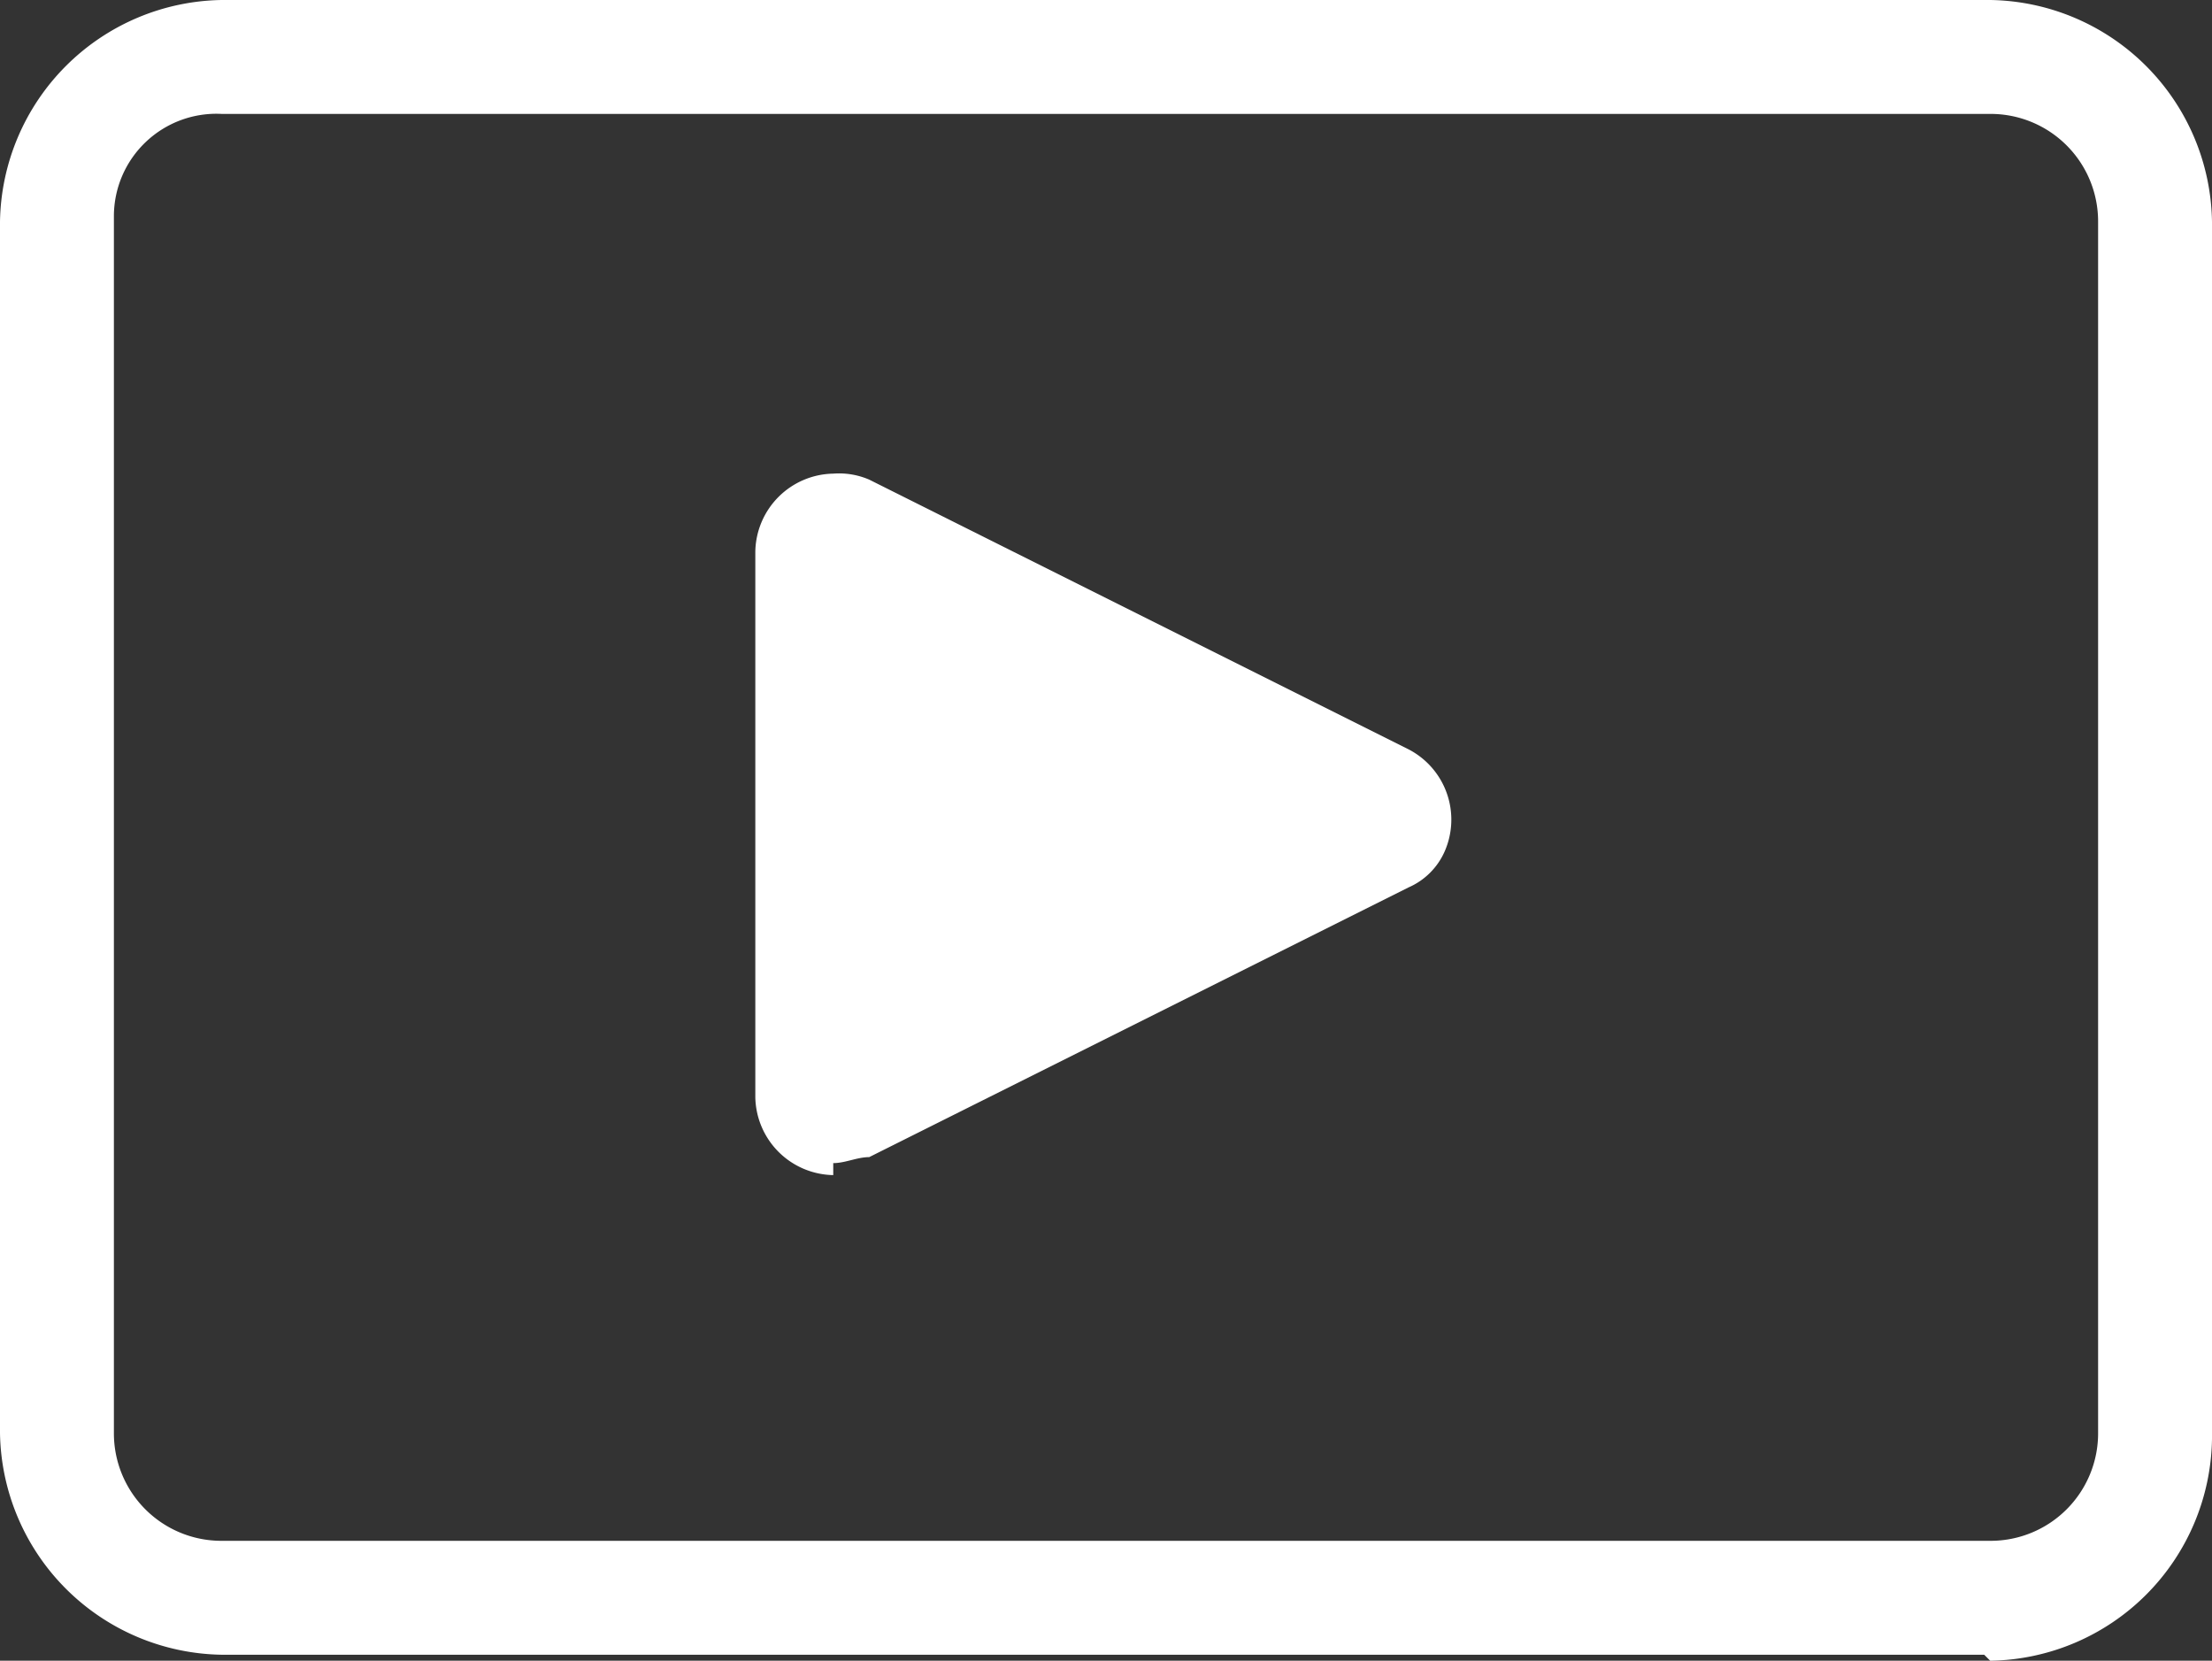
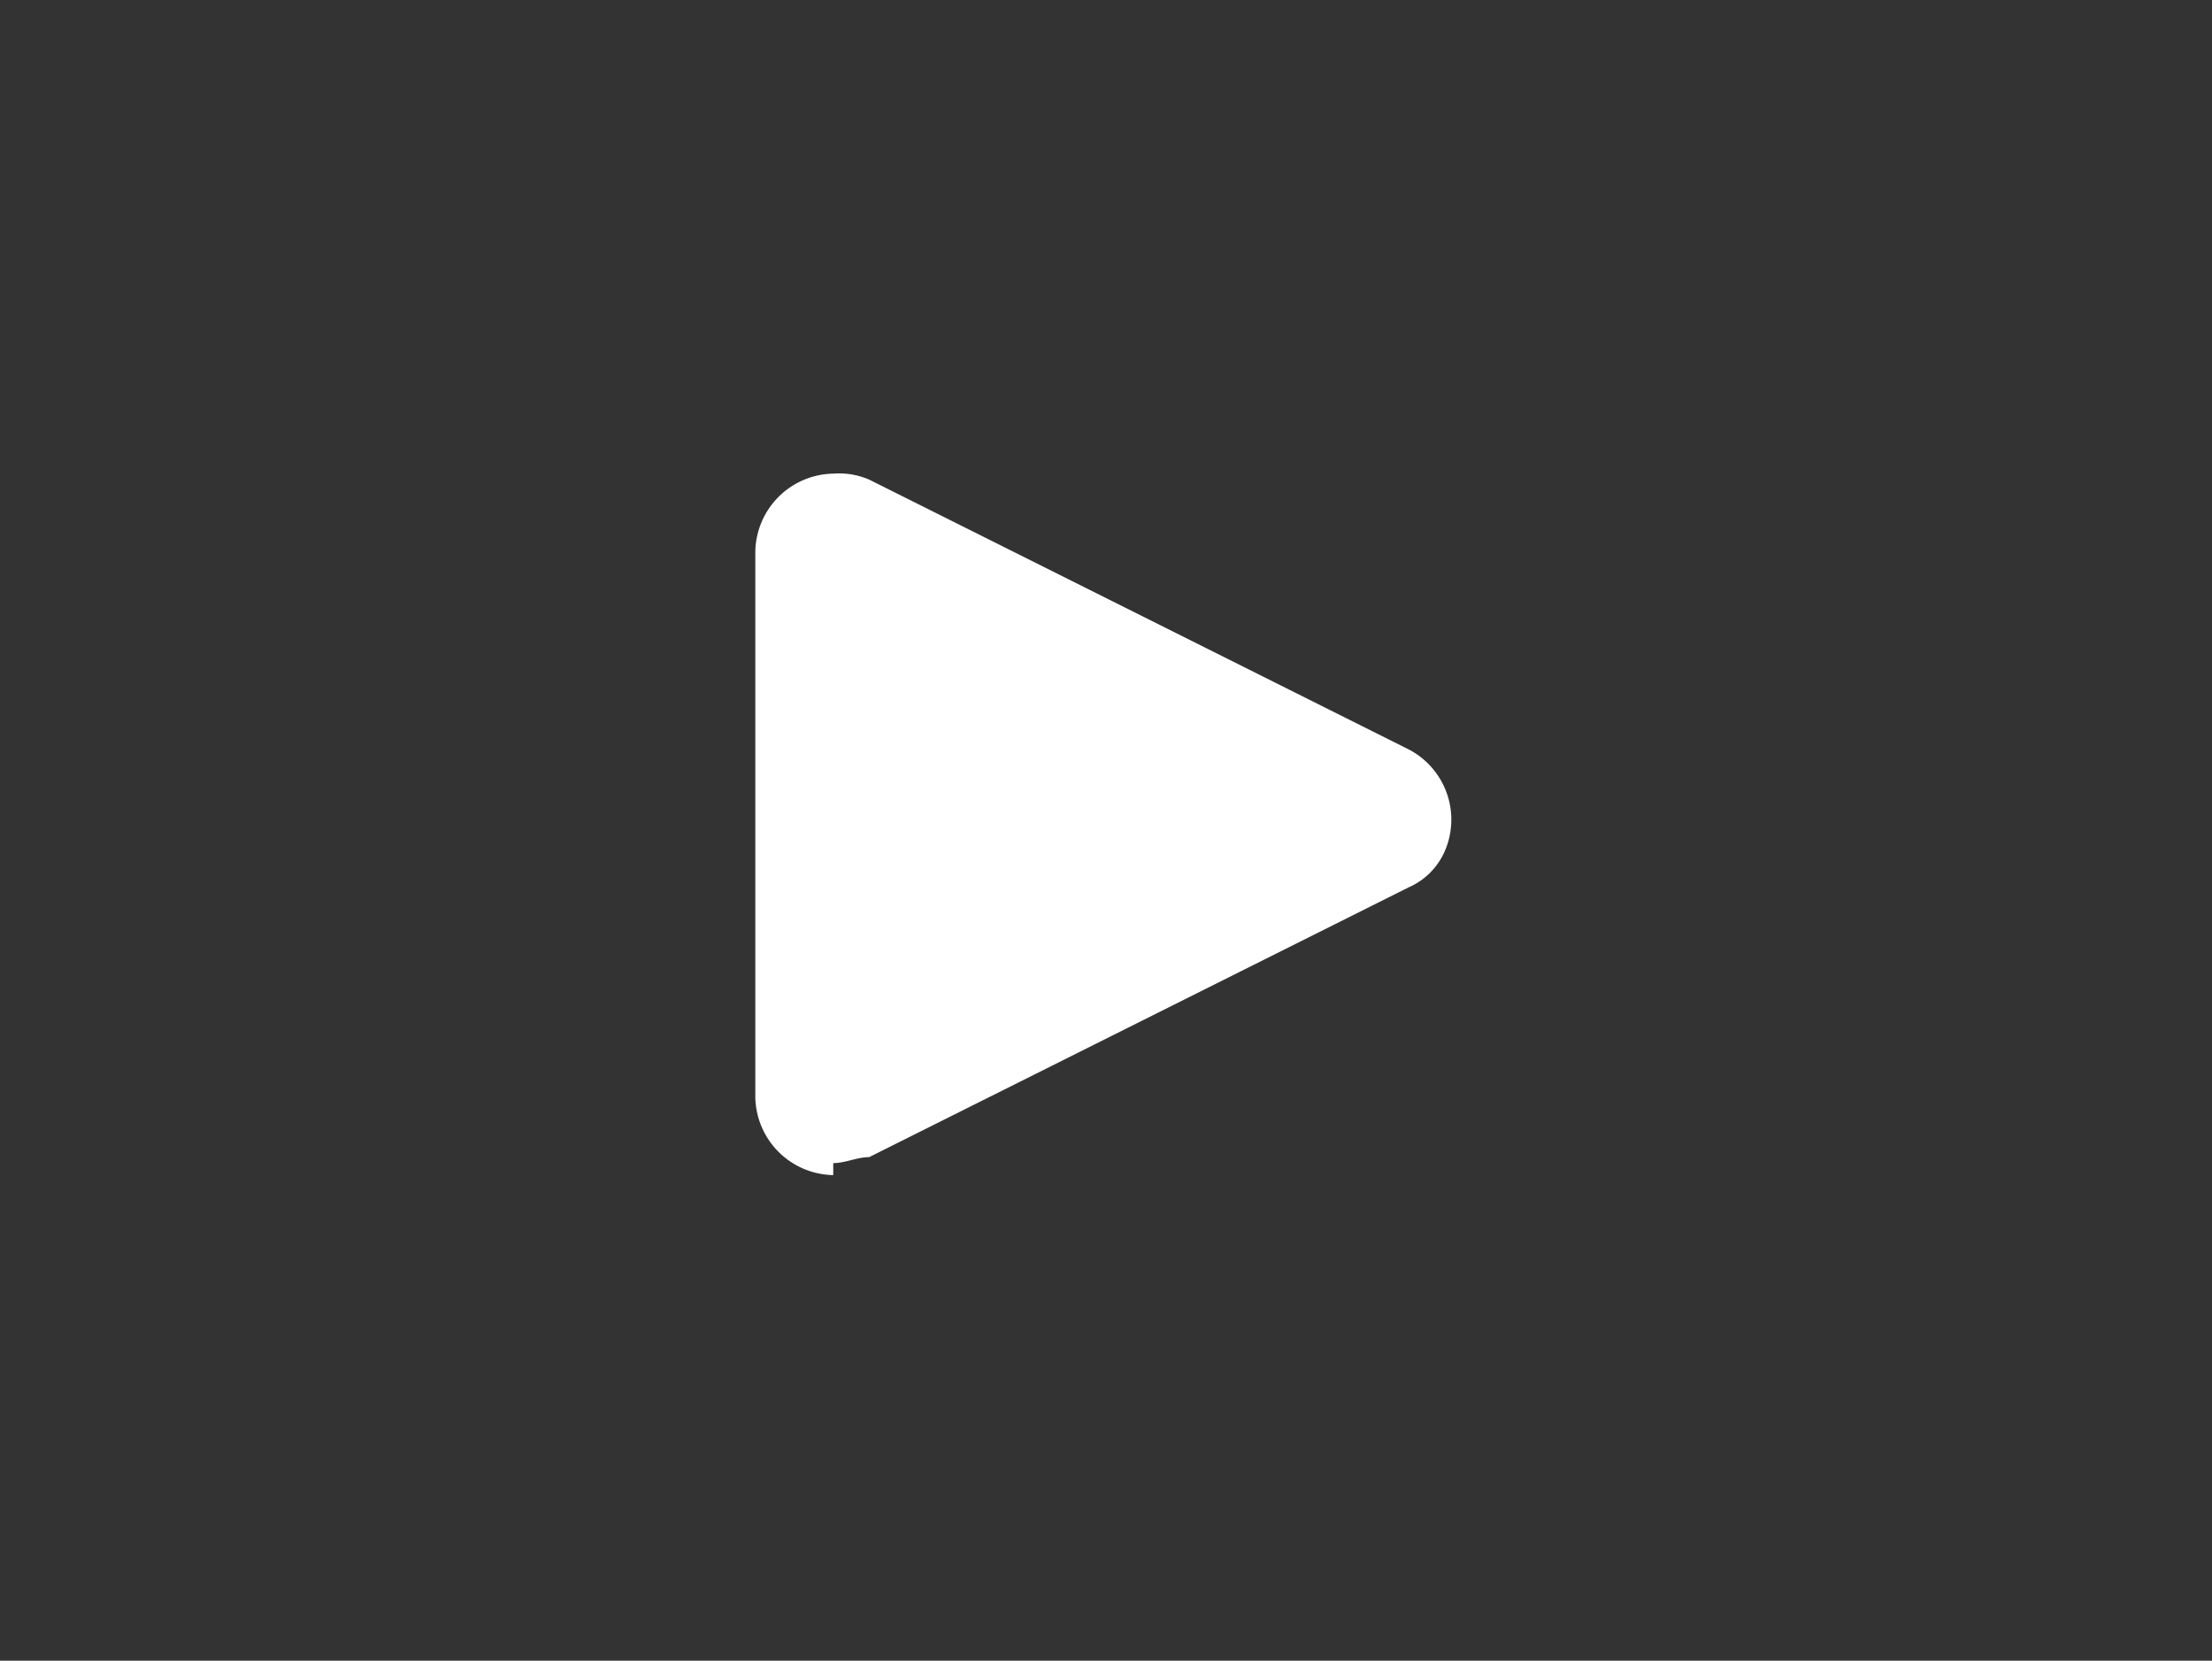
<svg xmlns="http://www.w3.org/2000/svg" width="36.9" height="27.7" viewBox="0 0 36.9 27.7">
  <rect x="0" y="0" width="36.9" height="27.7" fill="#333333" stroke="none" />
  <g id="Group_80575" transform="translate(-1.6 -1.2)">
    <g id="Path_246735">
      <path id="Path_246735-2" data-name="Path 246735" d="M15.5,20.8a1.324,1.324,0,0,1-1.3-1.3V10.4a1.324,1.324,0,0,1,1.3-1.3,1.268,1.268,0,0,1,.6.1l9,4.5a1.32,1.32,0,0,1,.6,1.7,1.167,1.167,0,0,1-.6.6l-9,4.5c-.2,0-.4.1-.6.1h0Z" fill="#fff" />
    </g>
    <g id="Rectangle_158724">
-       <path id="Path_246736" data-name="Path 246736" d="M34.7,28.8H5.3a3.757,3.757,0,0,1-3.7-3.7V4.9A3.757,3.757,0,0,1,5.3,1.2H34.8a3.757,3.757,0,0,1,3.7,3.7V25.2a3.757,3.757,0,0,1-3.7,3.7ZM5.3,3.1A1.71,1.71,0,0,0,3.5,4.8V25.1a1.793,1.793,0,0,0,1.8,1.8H34.8a1.793,1.793,0,0,0,1.8-1.8V4.9a1.793,1.793,0,0,0-1.8-1.8Z" fill="#fff" />
-     </g>
+       </g>
  </g>
</svg>